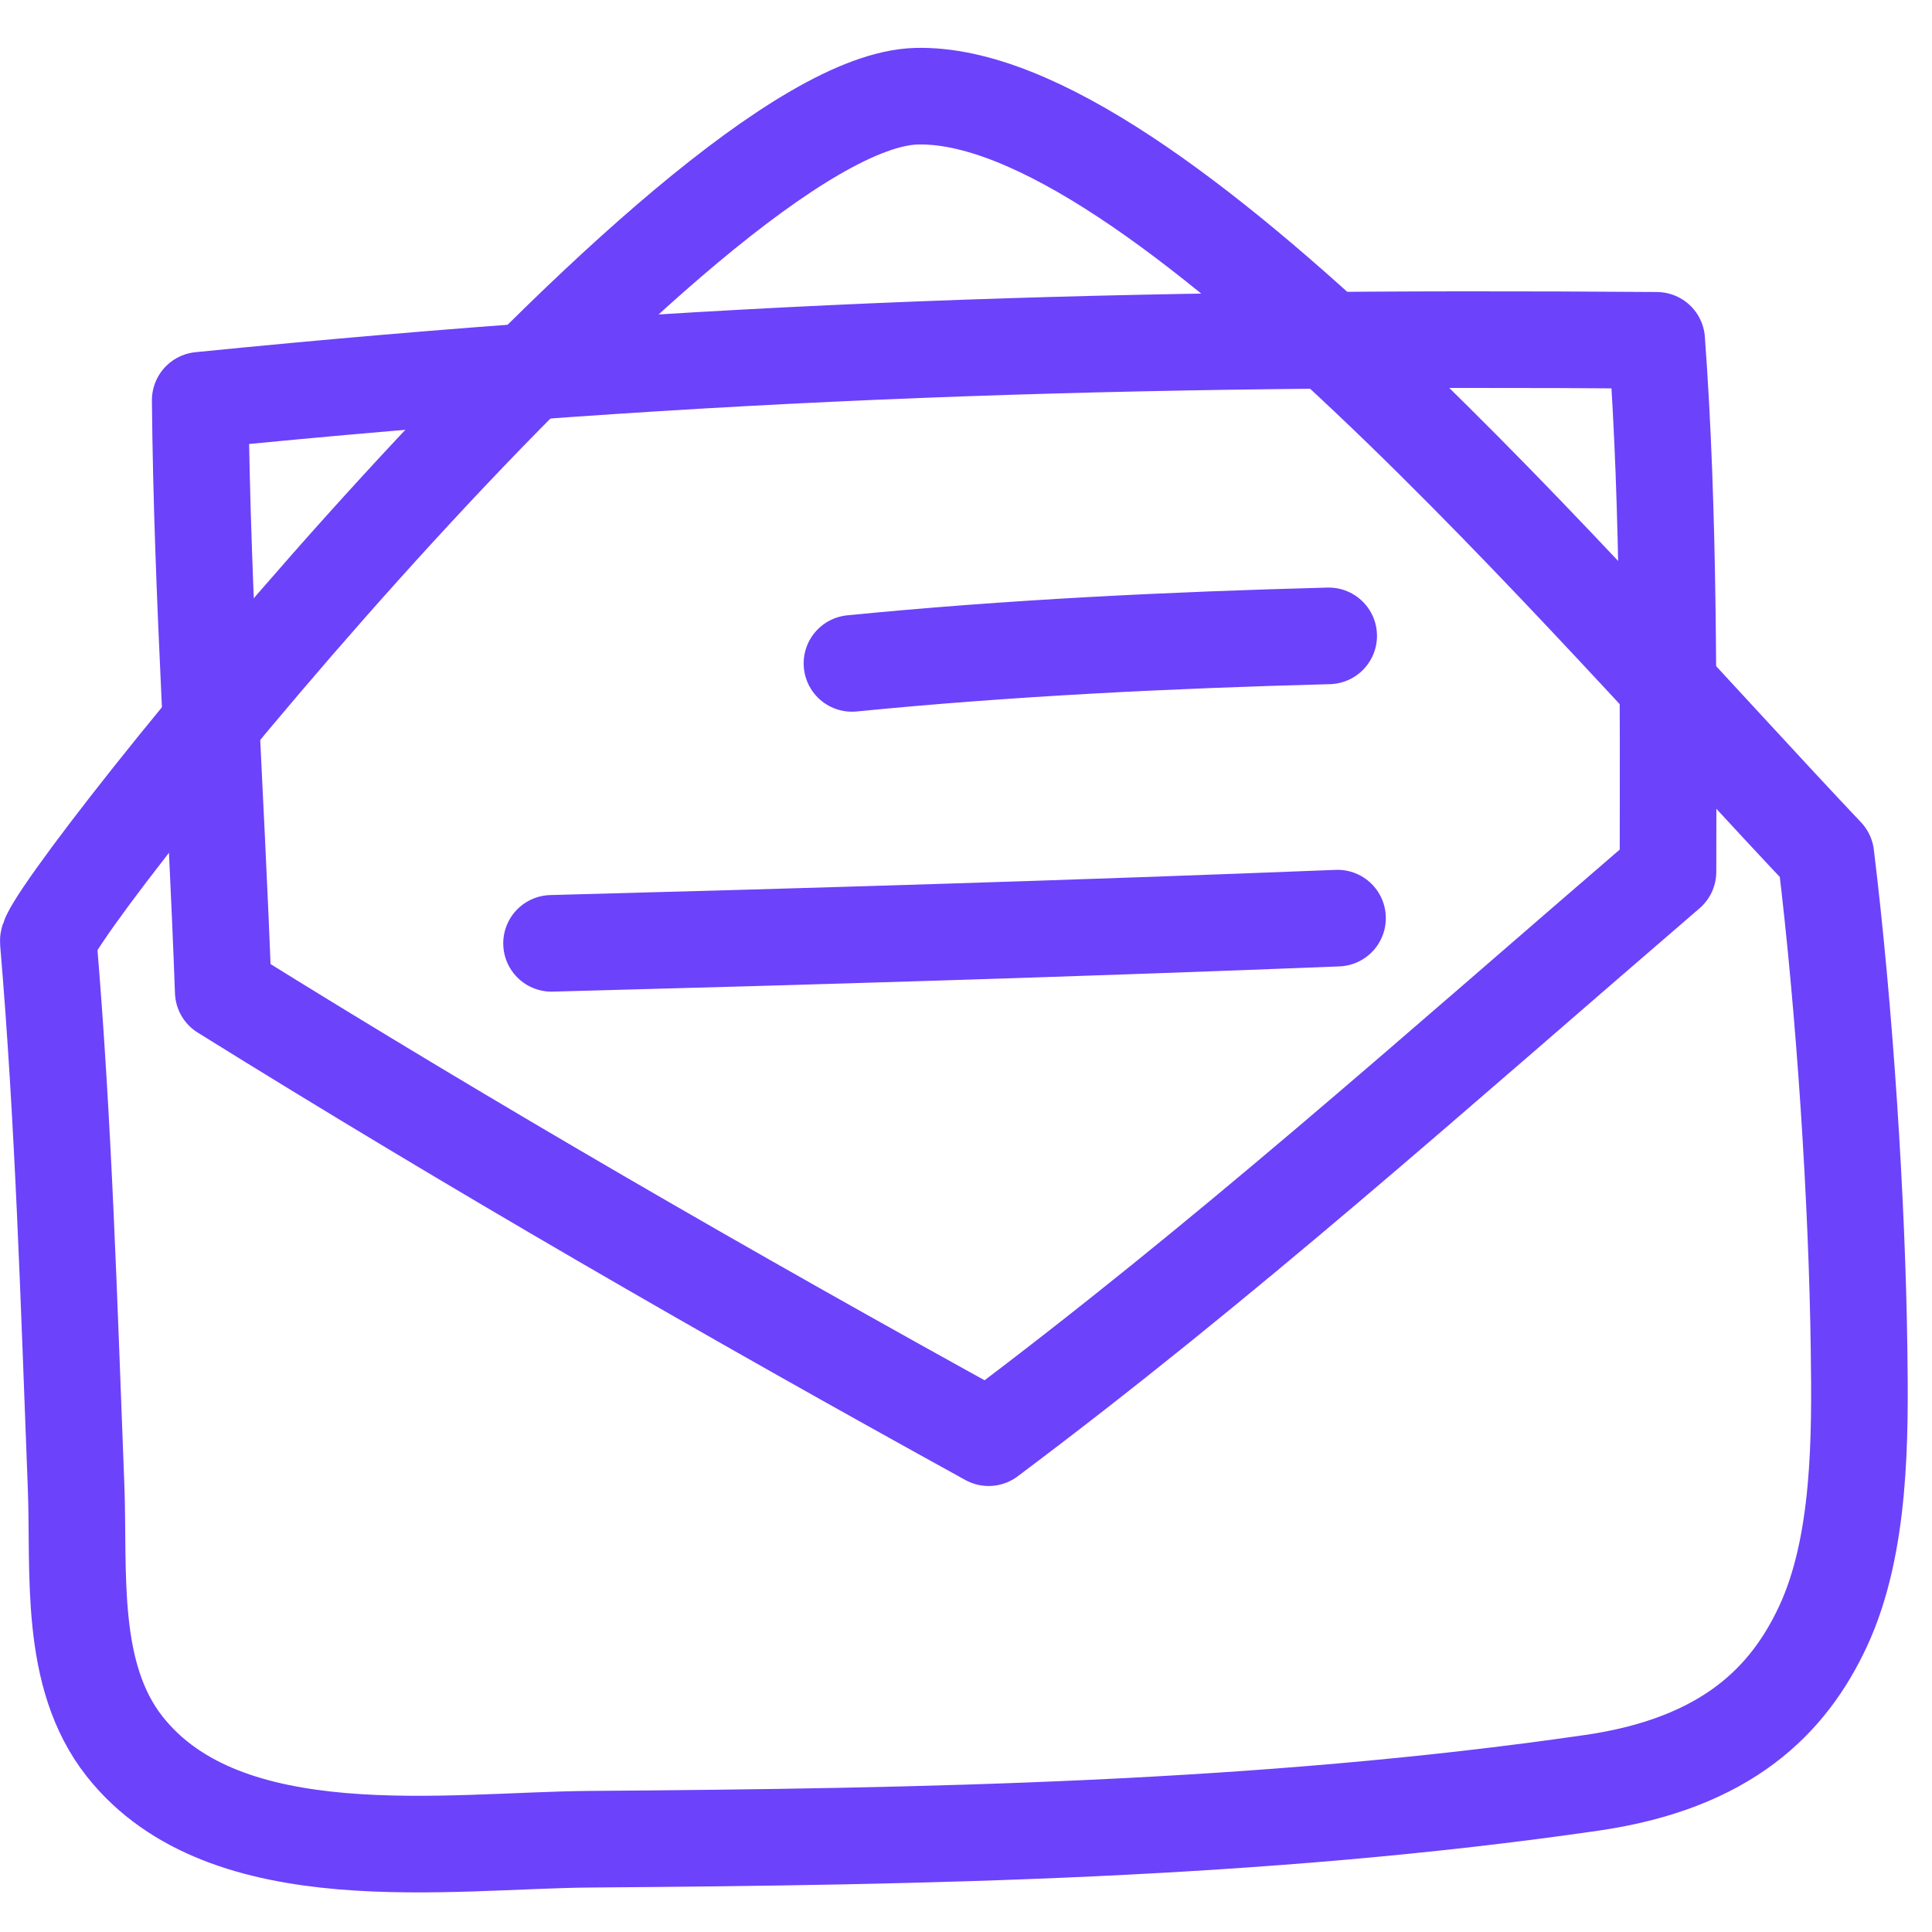
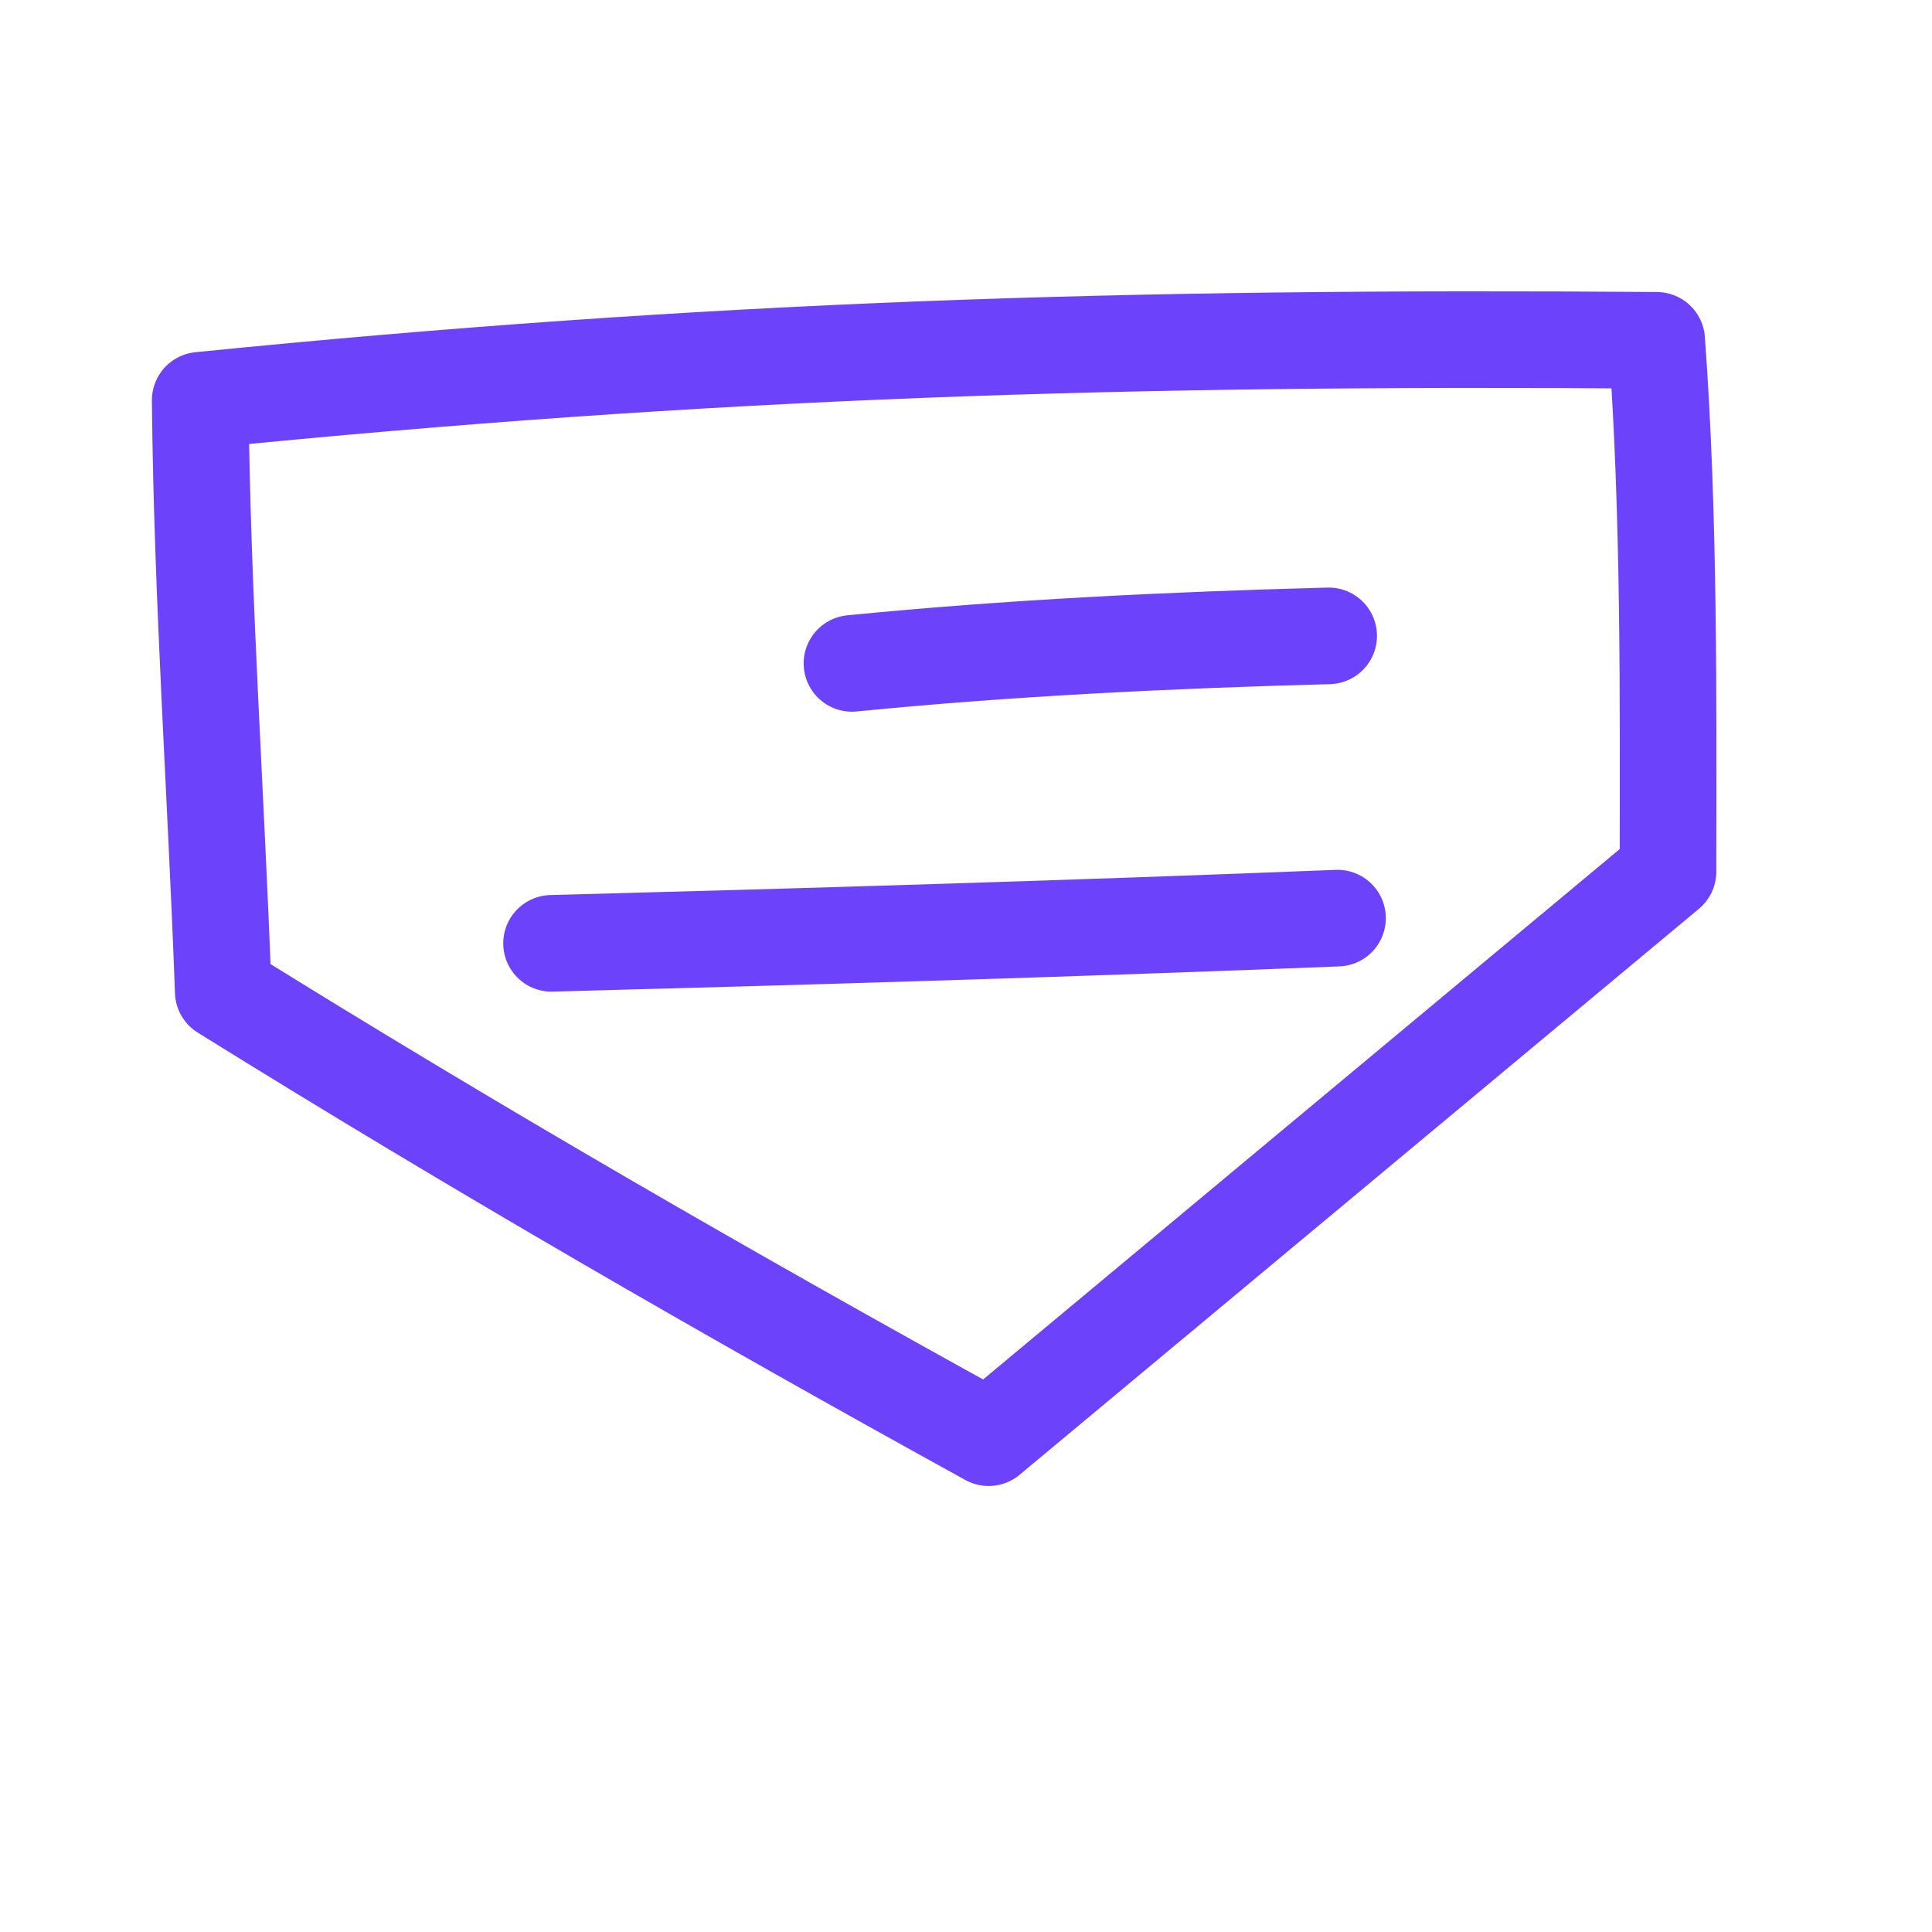
<svg xmlns="http://www.w3.org/2000/svg" width="40" height="40" viewBox="0 0 40 40" fill="none">
-   <path fill-rule="evenodd" clip-rule="evenodd" d="M37.803 17.711C32.857 12.489 23.87 1.863 18.974 1.992C14.334 2.114 0.946 18.852 1 19.49C1.318 23.242 1.429 27.011 1.575 30.772C1.644 32.546 1.413 34.679 2.581 36.159C4.671 38.806 9.28 38.101 12.226 38.079C19.123 38.028 26.114 37.903 32.952 36.912C35.758 36.506 37.03 35.197 37.74 33.68C38.527 31.997 38.515 29.744 38.49 27.945C38.45 24.89 38.196 20.934 37.803 17.711Z" stroke="#6C42FB" stroke-width="2" stroke-miterlimit="1.5" stroke-linecap="round" stroke-linejoin="round" />
-   <path fill-rule="evenodd" clip-rule="evenodd" d="M34.534 18.048C34.538 14.447 34.565 10.633 34.3 7.046C23.253 6.961 14.643 7.236 4.145 8.287C4.184 12.379 4.474 16.444 4.622 20.53C9.819 23.763 15.101 26.808 20.469 29.766C25.362 26.1 29.625 22.272 34.534 18.048Z" stroke="#6C42FB" stroke-width="2" stroke-miterlimit="1.5" stroke-linecap="round" stroke-linejoin="round" />
+   <path fill-rule="evenodd" clip-rule="evenodd" d="M34.534 18.048C34.538 14.447 34.565 10.633 34.3 7.046C23.253 6.961 14.643 7.236 4.145 8.287C4.184 12.379 4.474 16.444 4.622 20.53C9.819 23.763 15.101 26.808 20.469 29.766Z" stroke="#6C42FB" stroke-width="2" stroke-miterlimit="1.5" stroke-linecap="round" stroke-linejoin="round" />
  <path d="M17.639 13.735C20.888 13.413 24.243 13.251 27.509 13.165" stroke="#6C42FB" stroke-width="2" stroke-miterlimit="1.5" stroke-linecap="round" stroke-linejoin="round" />
  <path d="M11.419 19.531C16.844 19.387 22.269 19.225 27.692 19.009" stroke="#6C42FB" stroke-width="2" stroke-miterlimit="1.5" stroke-linecap="round" stroke-linejoin="round" />
</svg>